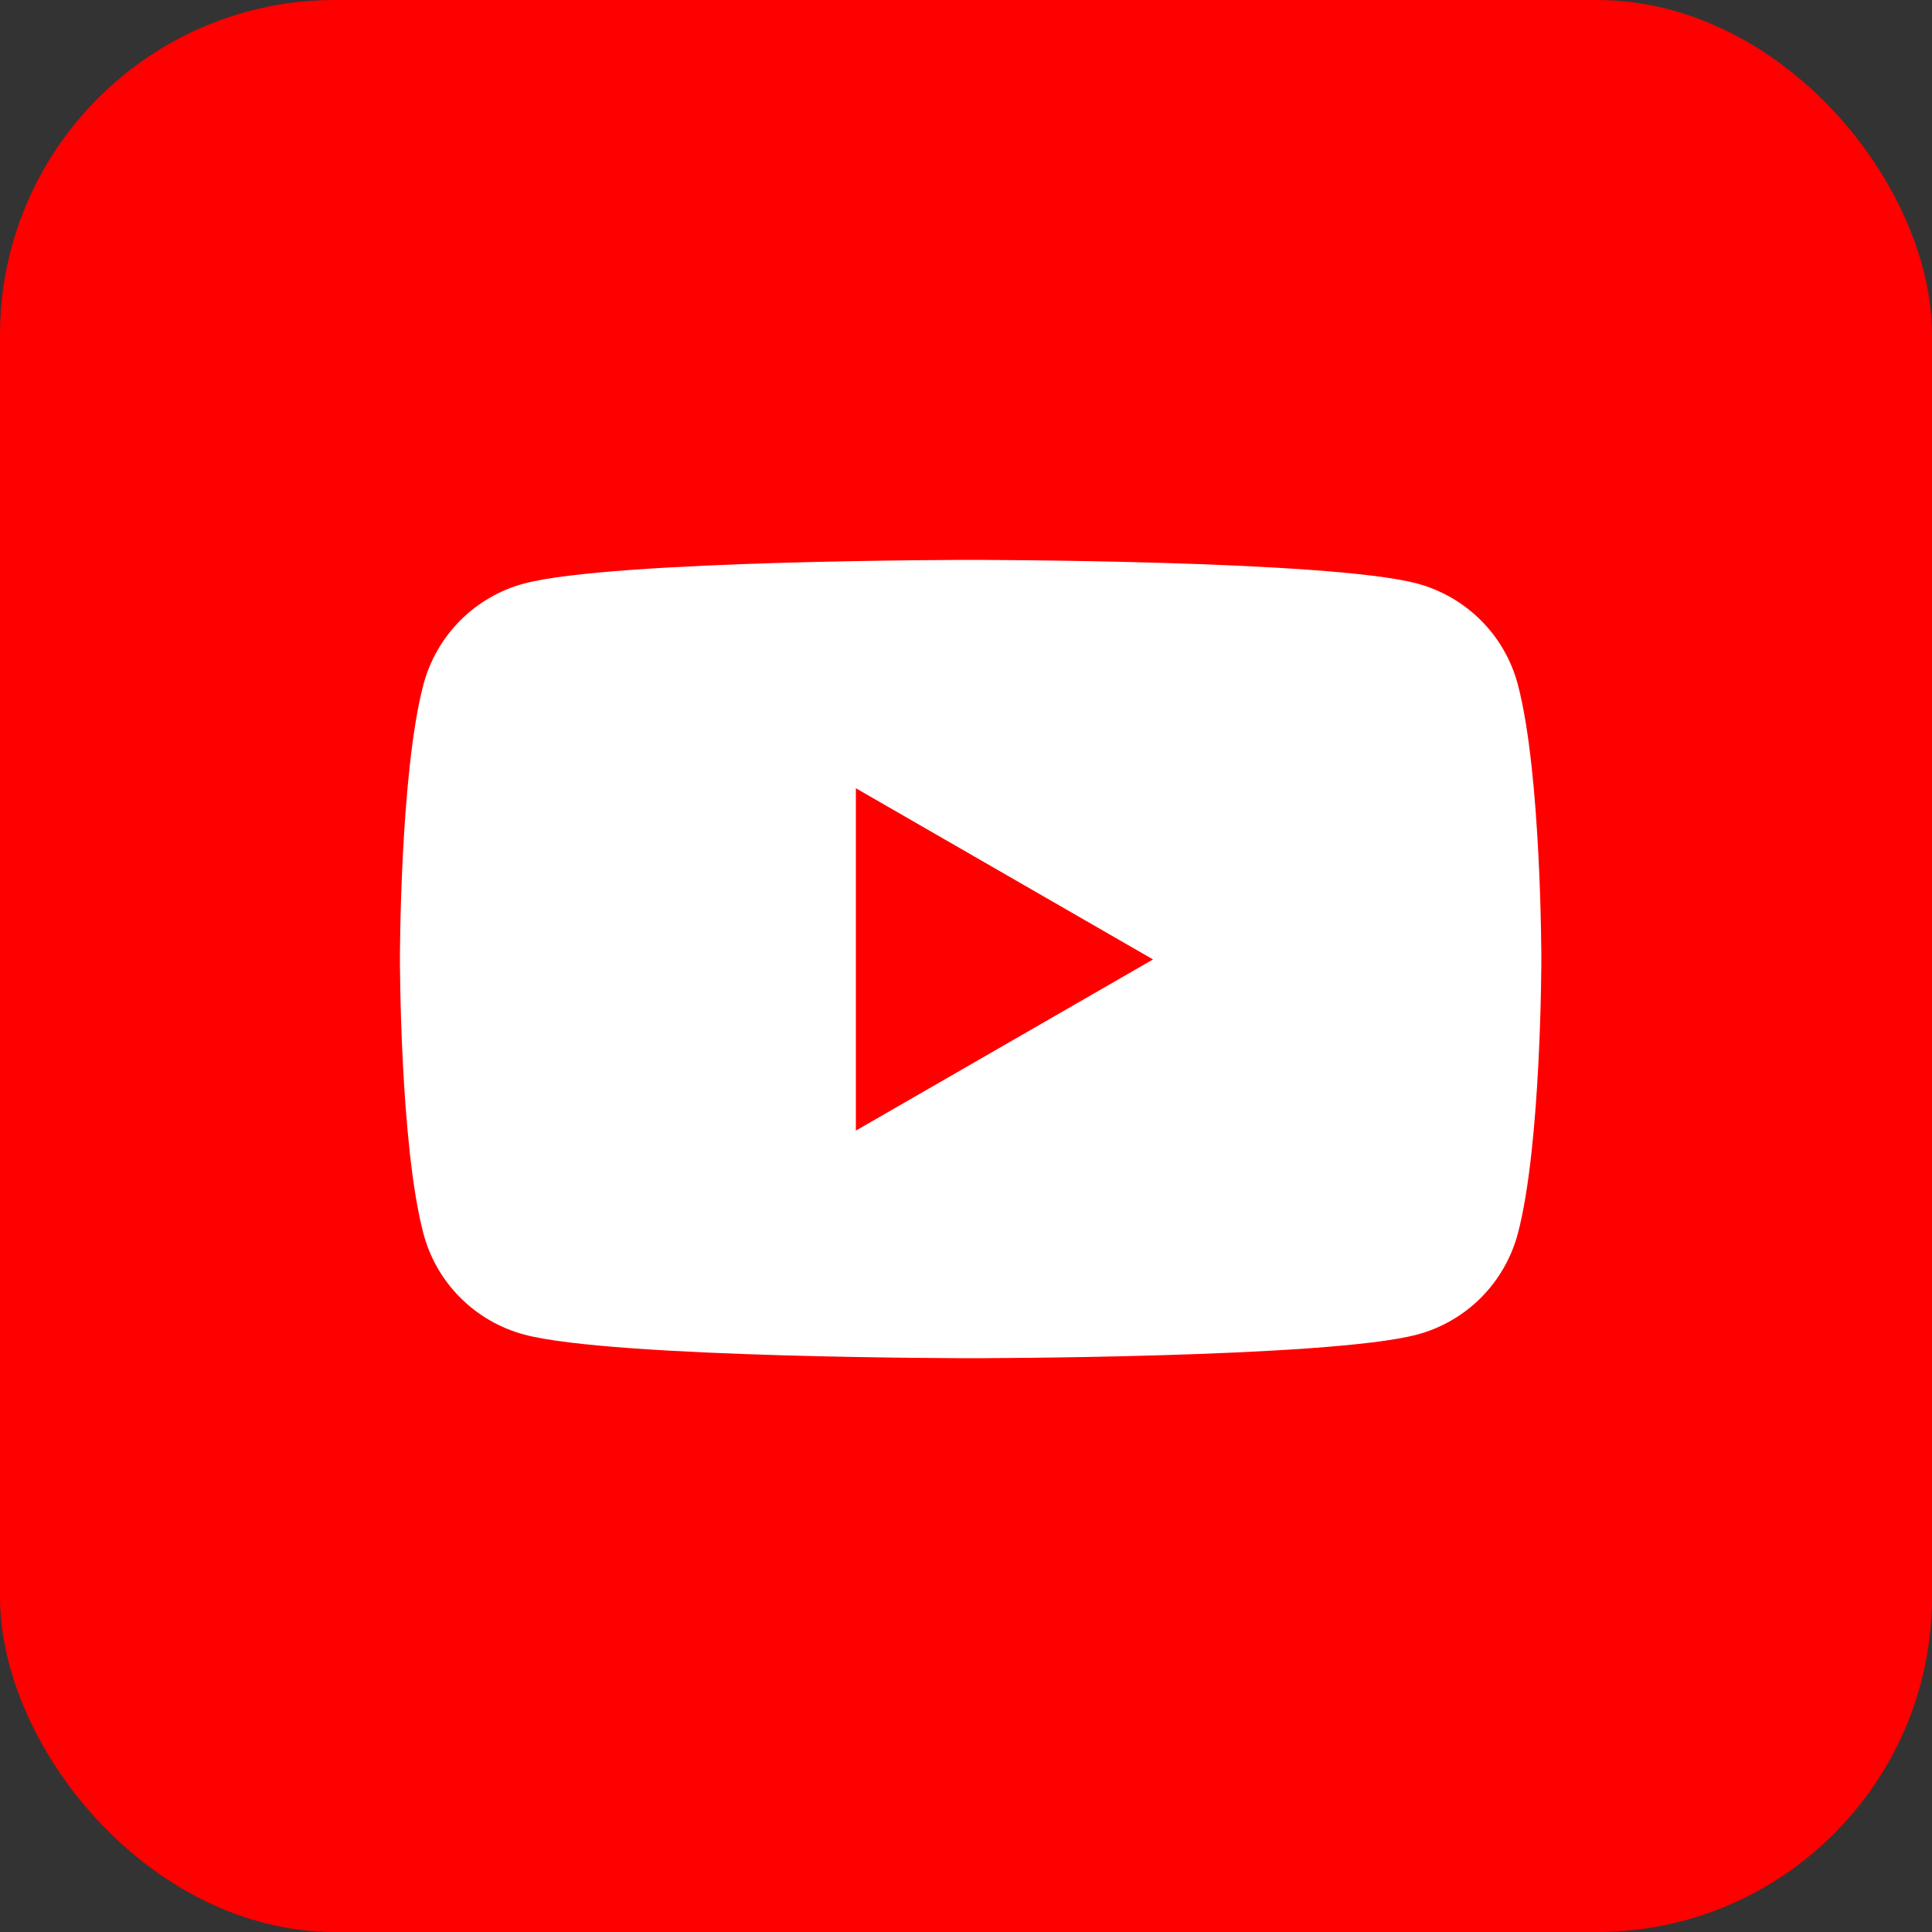
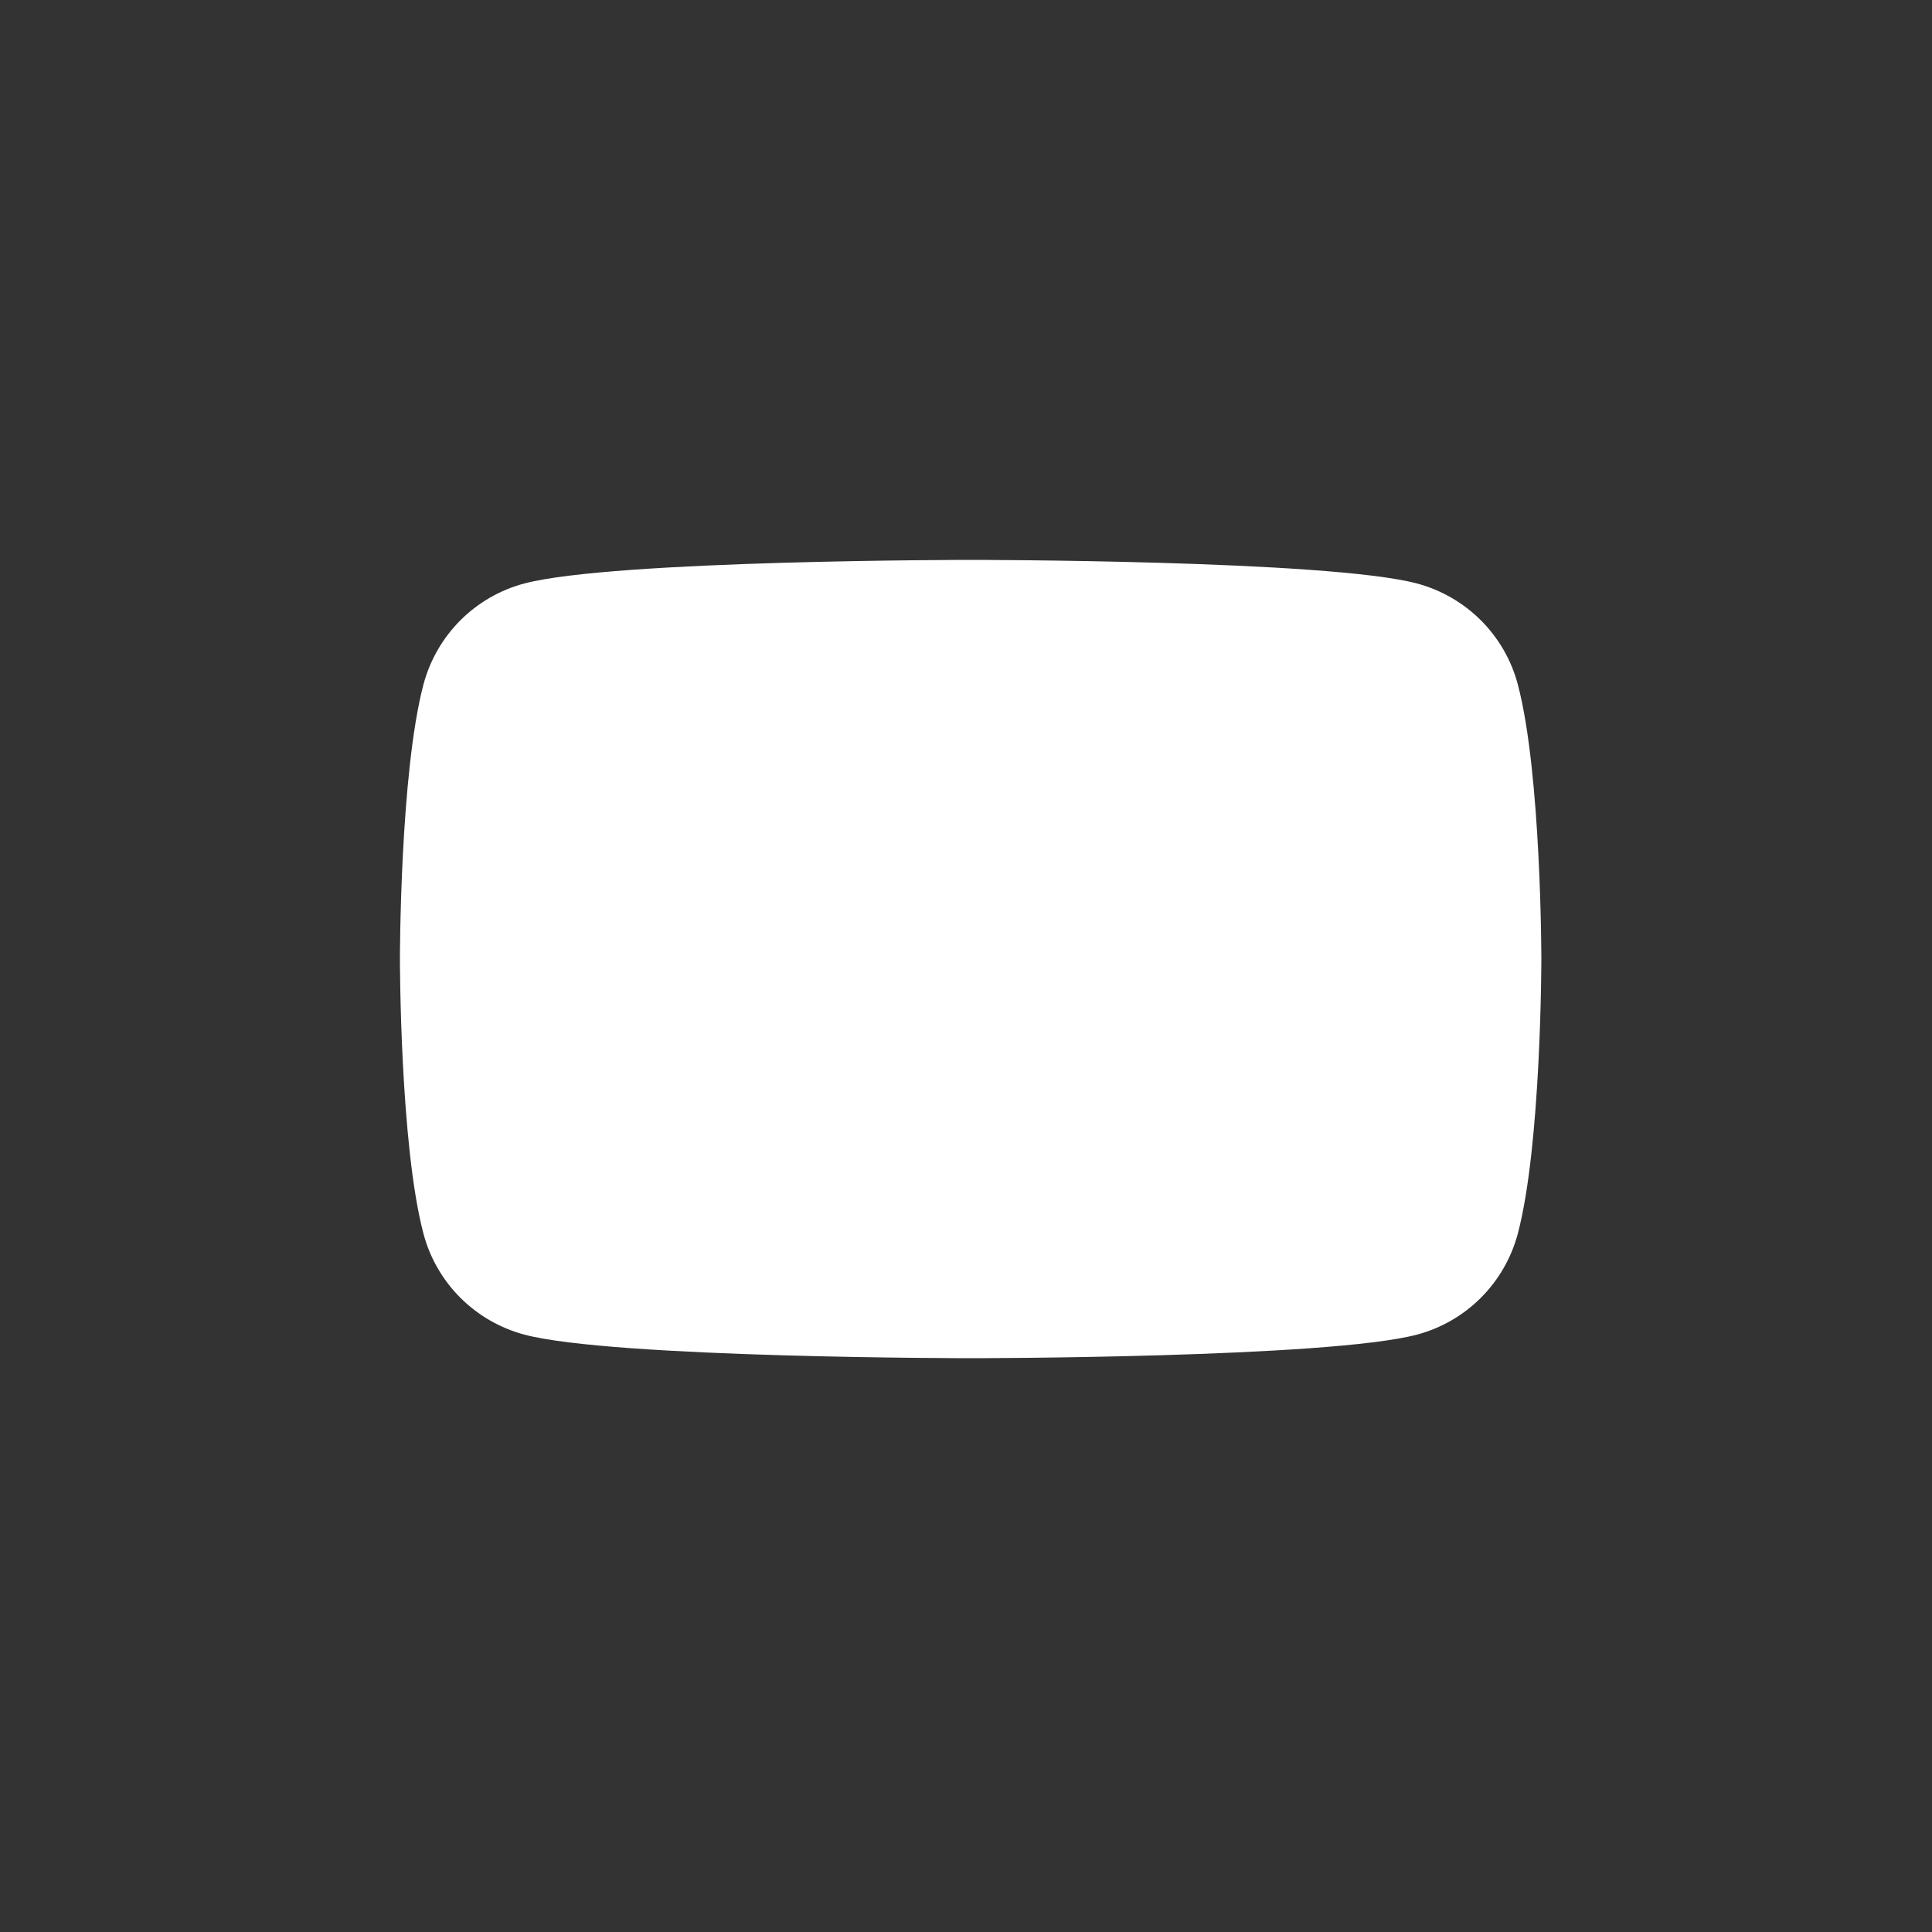
<svg xmlns="http://www.w3.org/2000/svg" id="_レイヤー_2" data-name="レイヤー 2" width="50" height="50" viewBox="0 0 50 50">
  <rect x="0" y="0" width="50" height="50" fill="#333333" stroke="none" />
  <defs>
    <style>
      .cls-1 {
        fill: #fff;
      }

      .cls-2 {
        fill: red;
      }
    </style>
  </defs>
  <g id="_フッター" data-name="フッター">
    <g>
-       <rect class="cls-2" width="50" height="50" rx="8.67" ry="8.67" />
      <path class="cls-1" d="M39.28,17.71c-.34-1.28-1.34-2.27-2.61-2.61-2.3-.61-11.55-.61-11.55-.61,0,0-9.24,0-11.55.61-1.28.34-2.27,1.34-2.61,2.61-.61,2.3-.61,7.11-.61,7.11,0,0,0,4.81.61,7.11.34,1.28,1.34,2.27,2.61,2.61,2.3.61,11.55.61,11.55.61,0,0,9.24,0,11.55-.61,1.28-.34,2.27-1.34,2.61-2.61.61-2.3.61-7.11.61-7.11,0,0,0-4.81-.61-7.11" />
-       <polygon class="cls-2" points="22.15 29.26 29.84 24.83 22.15 20.4 22.15 29.26" />
    </g>
  </g>
</svg>